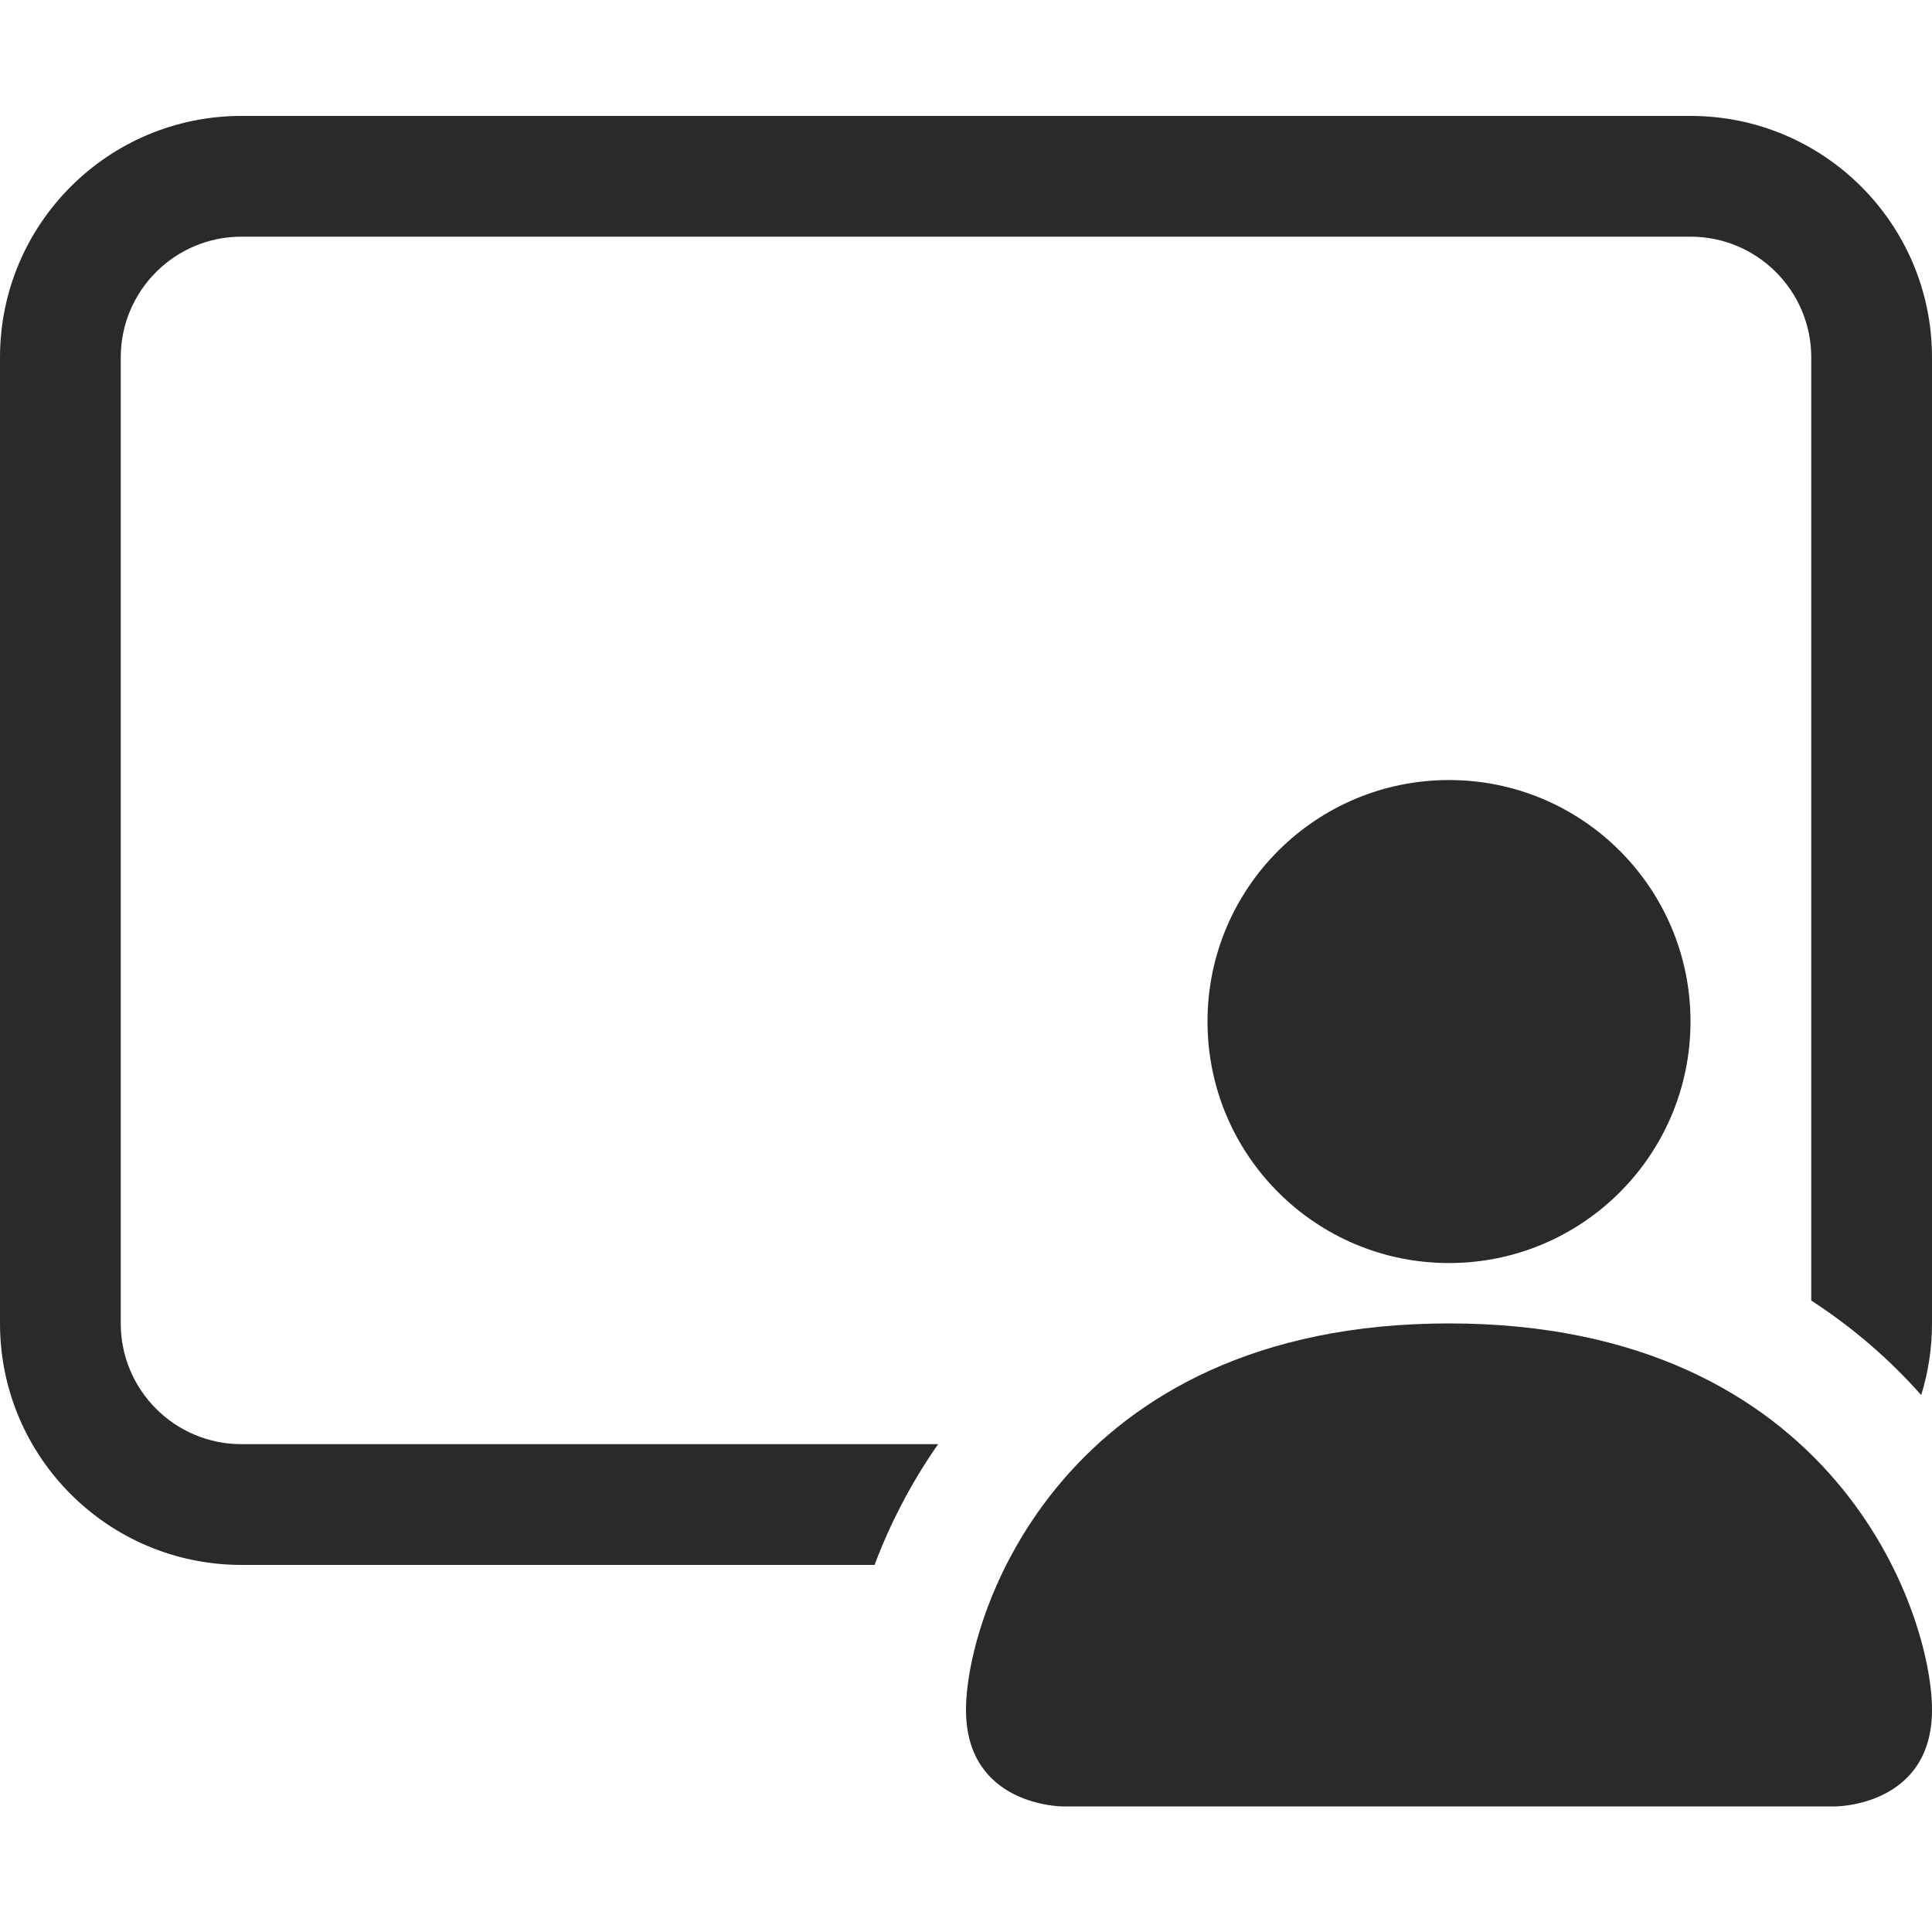
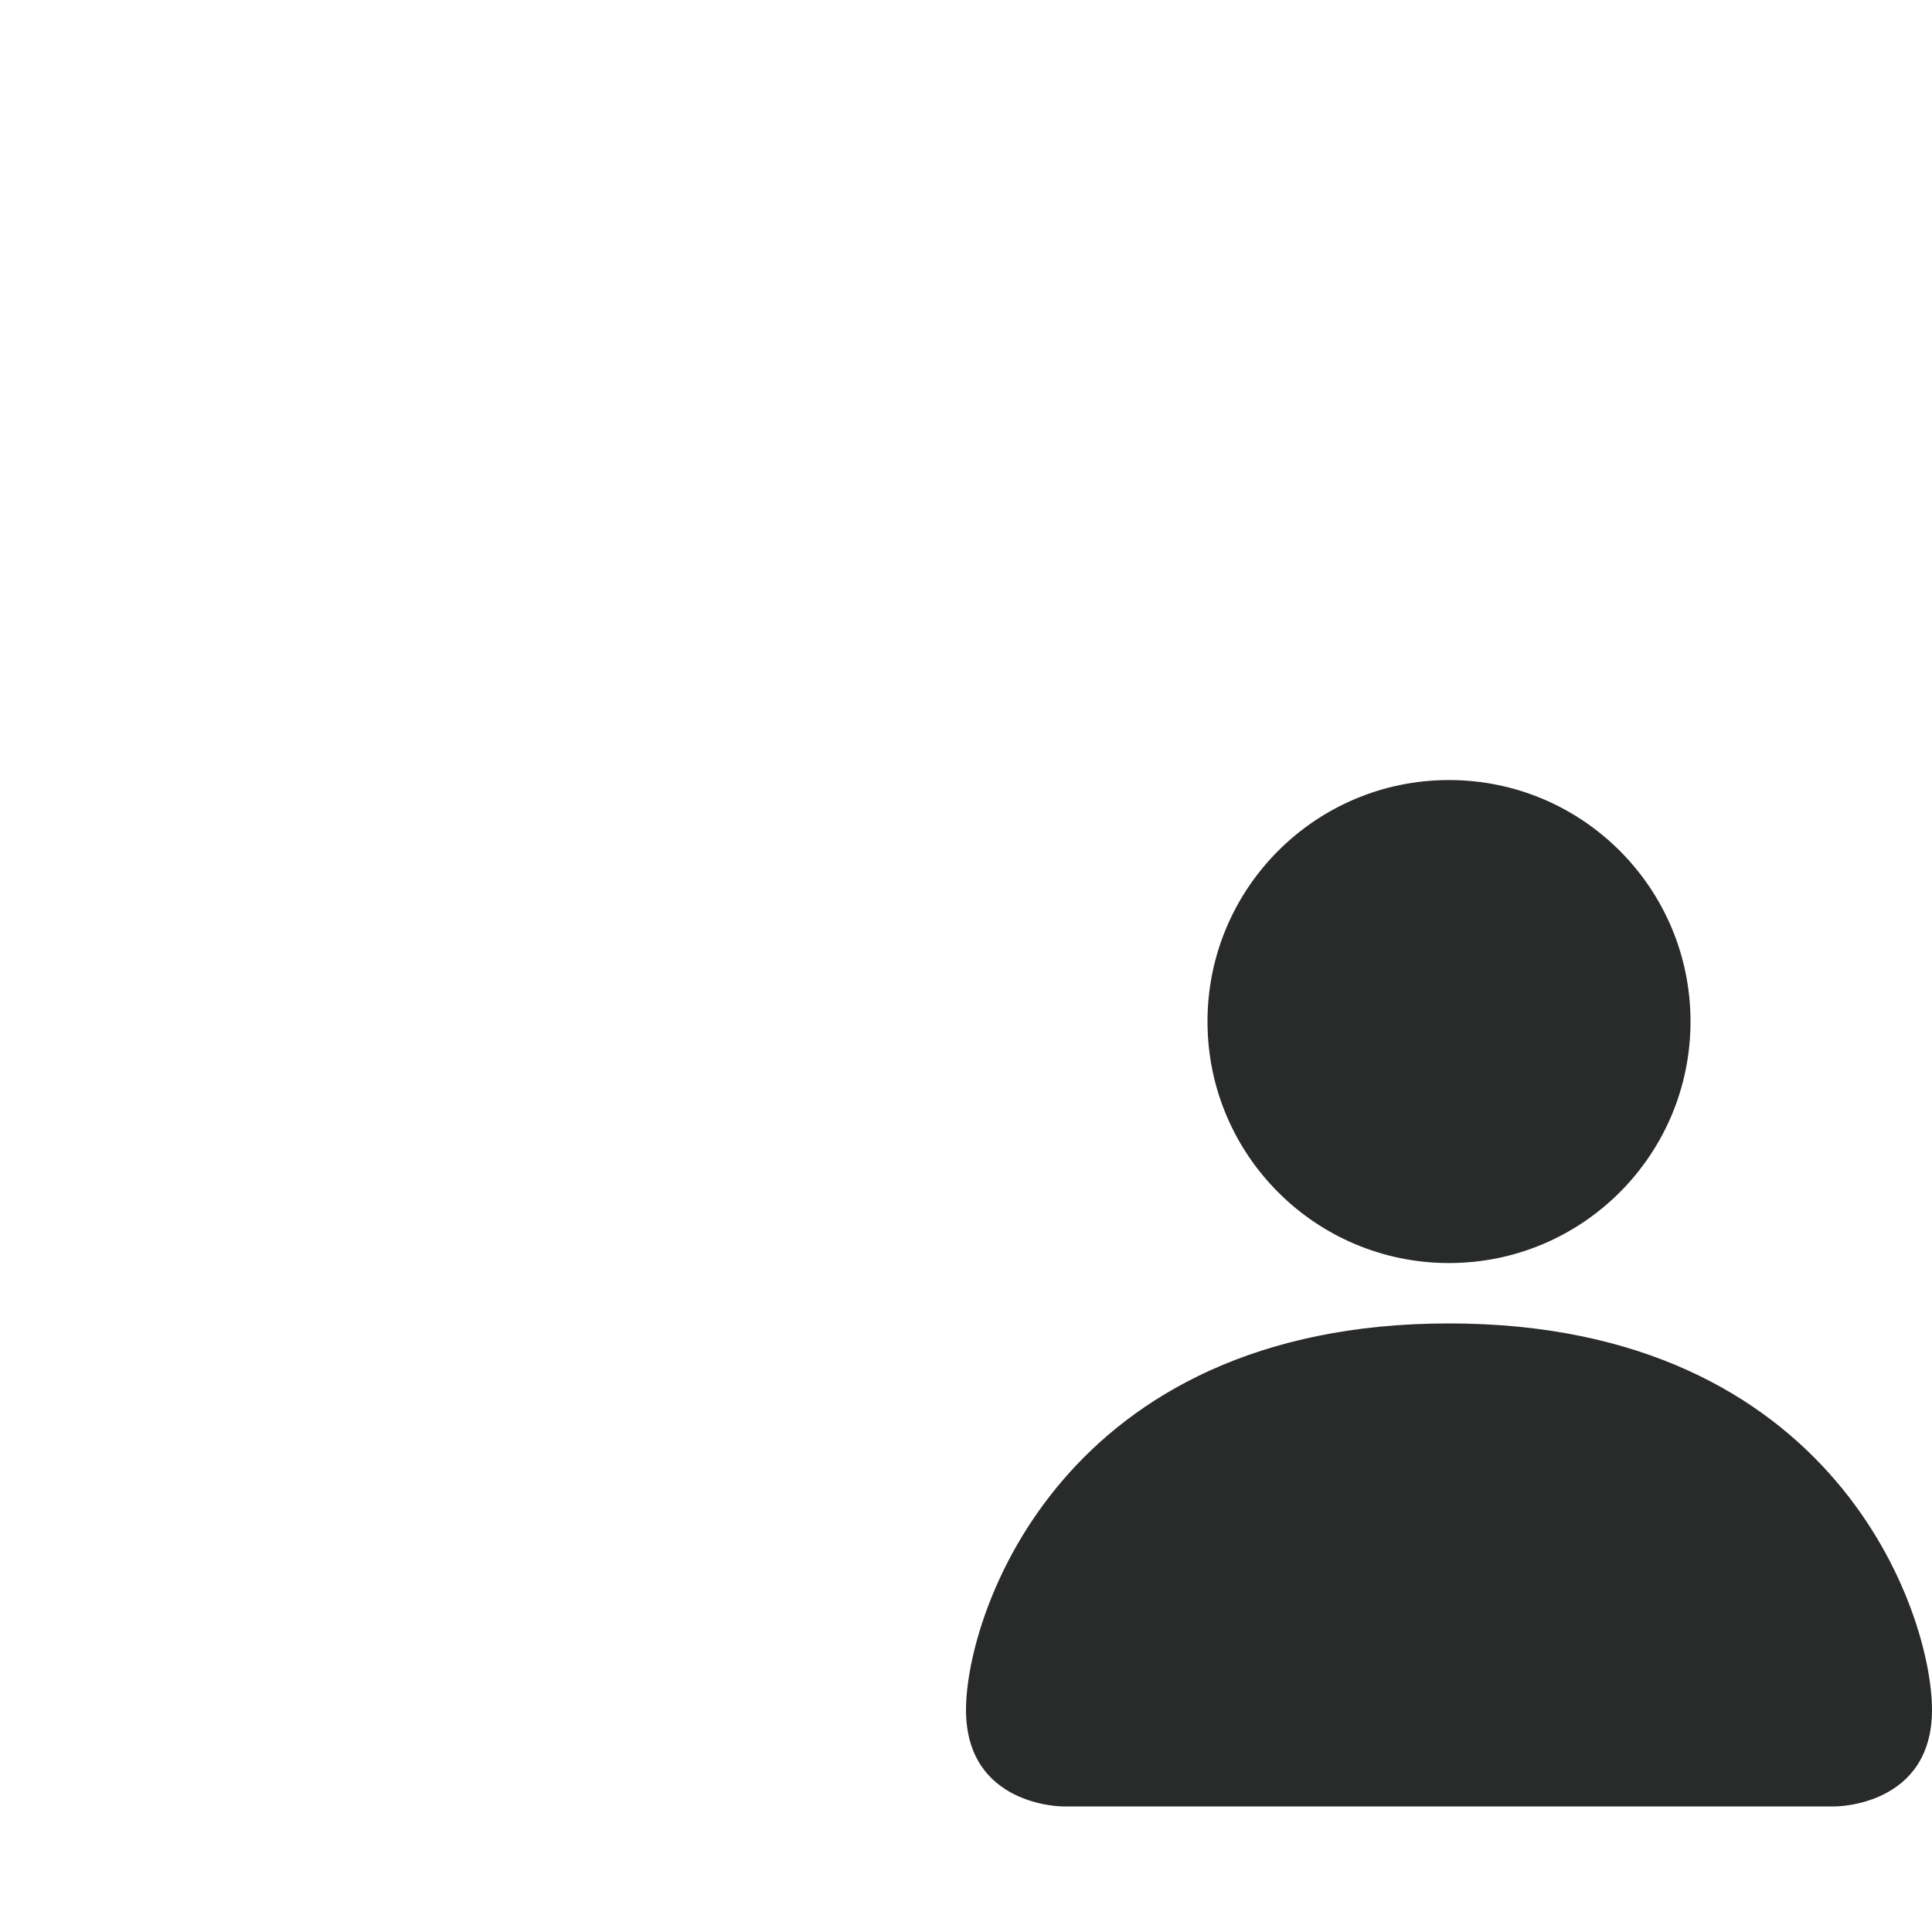
<svg xmlns="http://www.w3.org/2000/svg" width="100" height="100" viewBox="0 0 100 100" fill="none">
  <path d="M87.5 52.875C87.5 59.779 81.903 65.375 75 65.375C68.096 65.375 62.5 59.779 62.5 52.875C62.5 45.971 68.096 40.375 75 40.375C81.903 40.375 87.5 45.971 87.5 52.875ZM50 88.5C50 93.5 55 93.5 55 93.5H95C95 93.5 100 93.5 100 88.5C100 83.5 95 68.5 75 68.5C55 68.5 50 83.5 50 88.5Z" fill="#282B2A" />
-   <path d="M12.5 6C5.596 6 0 11.596 0 18.5V68.5C0 75.404 5.596 81 12.5 81H45.268C46.032 78.96 47.11 76.822 48.557 74.75H12.5C9.048 74.75 6.25 71.952 6.25 68.5V18.5C6.25 15.048 9.048 12.25 12.5 12.25H87.5C90.952 12.25 93.75 15.048 93.75 18.5V67.316C95.959 68.749 97.849 70.412 99.441 72.208C99.804 71.037 100 69.791 100 68.5V18.5C100 11.596 94.404 6 87.5 6H12.5Z" fill="#282B2A" />
</svg>